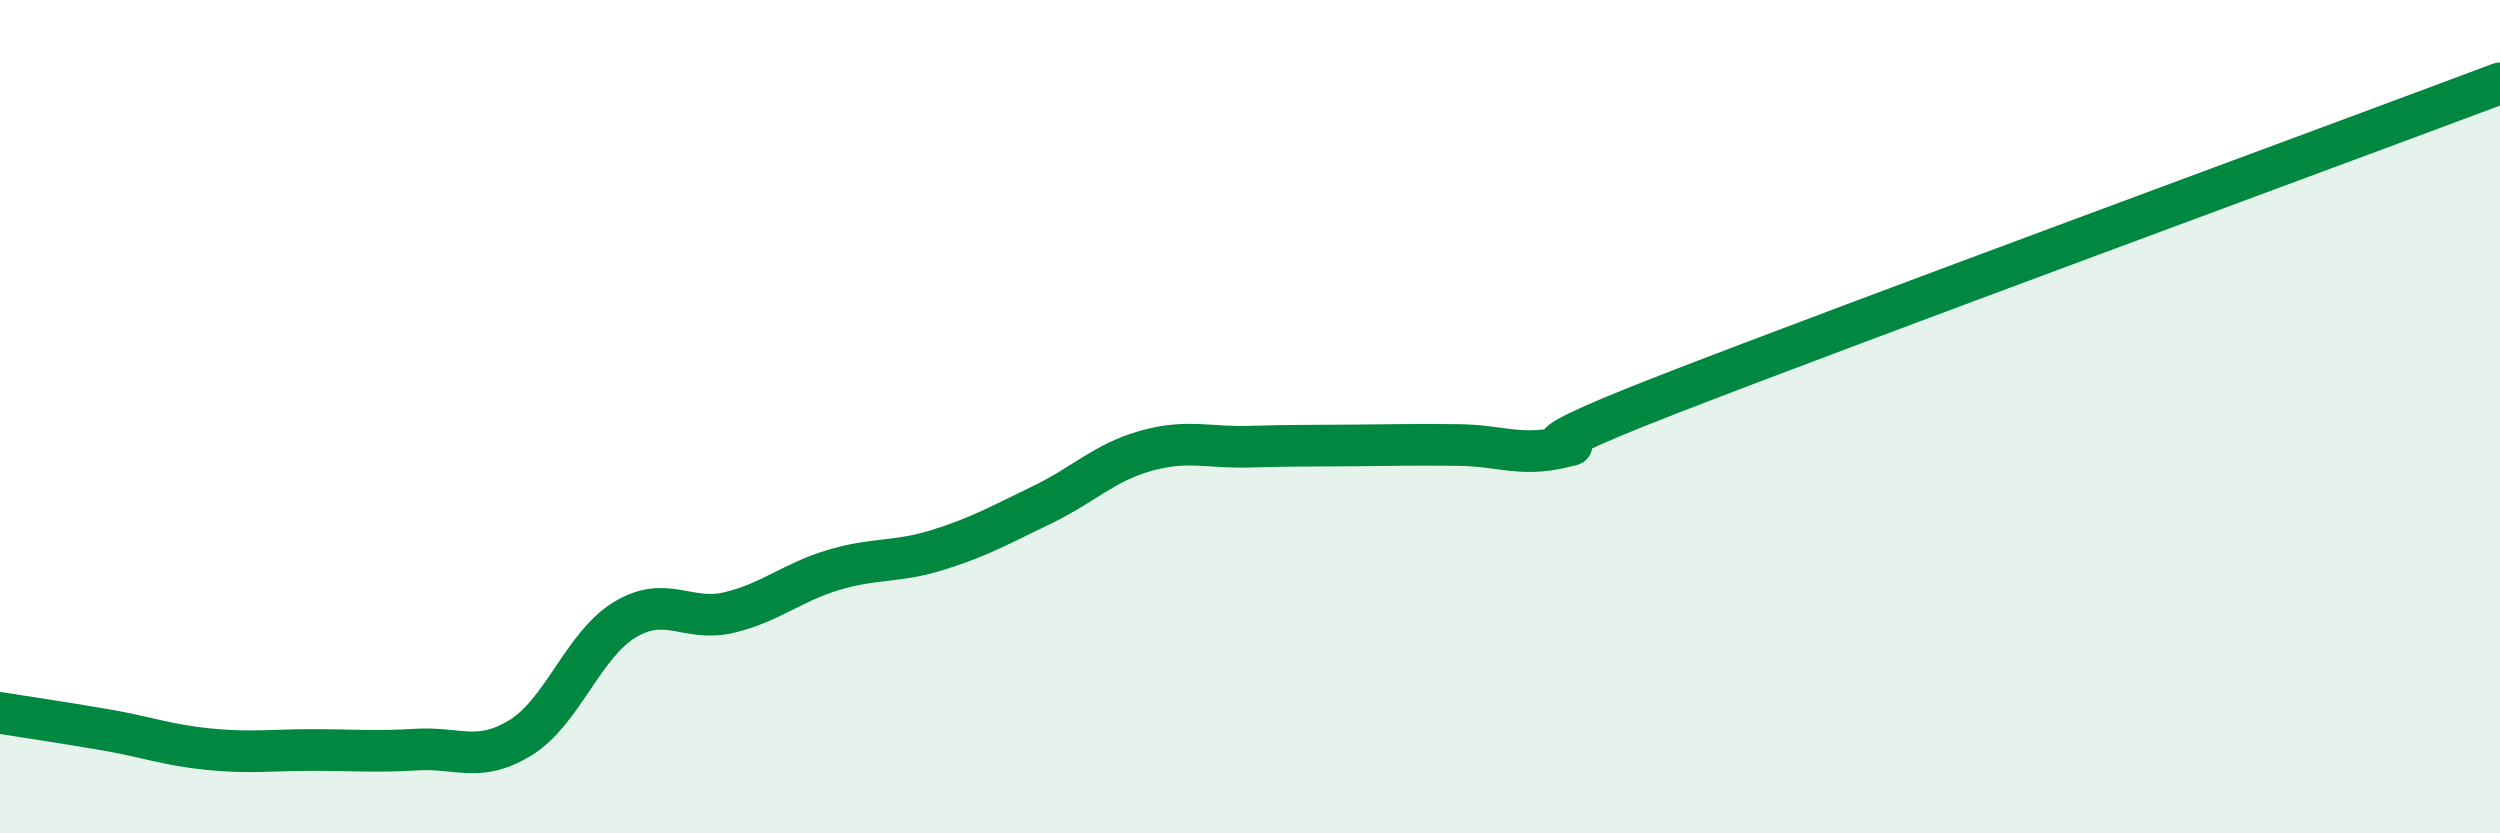
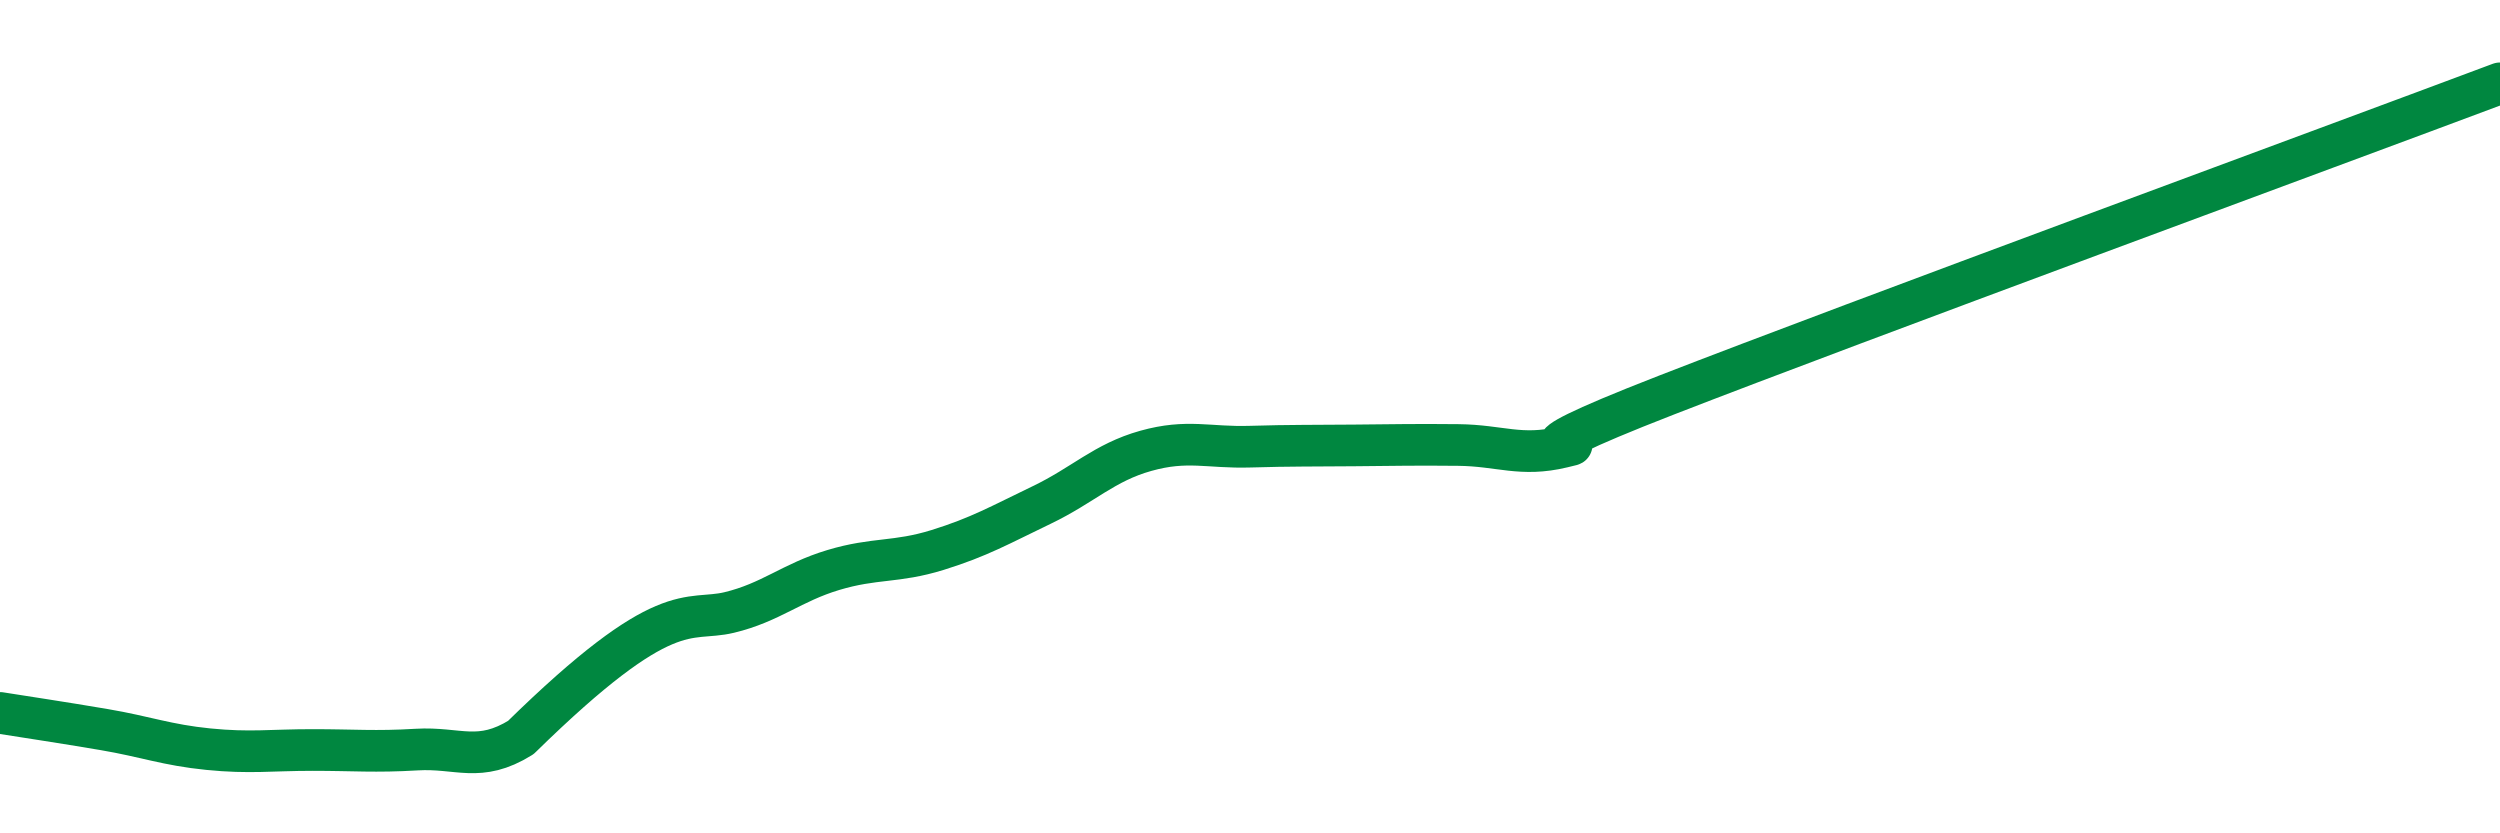
<svg xmlns="http://www.w3.org/2000/svg" width="60" height="20" viewBox="0 0 60 20">
-   <path d="M 0,17.11 C 0.5,17.19 1.5,17.34 2.5,17.51 C 3.5,17.68 4,17.88 5,17.98 C 6,18.08 6.5,18 7.5,18 C 8.5,18 9,18.05 10,17.99 C 11,17.93 11.5,18.32 12.5,17.7 C 13.5,17.08 14,15.47 15,14.87 C 16,14.27 16.5,14.94 17.5,14.7 C 18.5,14.46 19,13.98 20,13.68 C 21,13.38 21.5,13.51 22.5,13.2 C 23.5,12.89 24,12.6 25,12.12 C 26,11.64 26.5,11.1 27.5,10.82 C 28.5,10.54 29,10.75 30,10.72 C 31,10.69 31.5,10.7 32.5,10.69 C 33.5,10.68 34,10.67 35,10.68 C 36,10.69 36.5,10.97 37.5,10.73 C 38.5,10.49 35.5,11.23 40,9.48 C 44.5,7.73 56,3.5 60,2L60 20L0 20Z" fill="#008740" opacity="0.1" stroke-linecap="round" stroke-linejoin="round" />
-   <path d="M 0,17.11 C 0.5,17.19 1.5,17.34 2.5,17.51 C 3.5,17.68 4,17.88 5,17.98 C 6,18.08 6.5,18 7.5,18 C 8.5,18 9,18.05 10,17.99 C 11,17.93 11.5,18.32 12.5,17.7 C 13.5,17.08 14,15.47 15,14.87 C 16,14.27 16.5,14.94 17.5,14.7 C 18.5,14.46 19,13.98 20,13.68 C 21,13.38 21.5,13.51 22.5,13.2 C 23.5,12.89 24,12.6 25,12.12 C 26,11.64 26.5,11.1 27.5,10.82 C 28.5,10.54 29,10.75 30,10.72 C 31,10.69 31.5,10.7 32.5,10.69 C 33.5,10.68 34,10.67 35,10.68 C 36,10.69 36.5,10.97 37.5,10.73 C 38.5,10.49 35.5,11.23 40,9.48 C 44.5,7.73 56,3.5 60,2" stroke="#008740" stroke-width="1" fill="none" stroke-linecap="round" stroke-linejoin="round" />
+   <path d="M 0,17.11 C 0.5,17.19 1.5,17.34 2.5,17.51 C 3.5,17.68 4,17.88 5,17.98 C 6,18.08 6.5,18 7.5,18 C 8.5,18 9,18.05 10,17.99 C 11,17.93 11.5,18.32 12.5,17.7 C 16,14.27 16.5,14.94 17.5,14.7 C 18.5,14.46 19,13.98 20,13.68 C 21,13.38 21.5,13.51 22.5,13.2 C 23.5,12.89 24,12.6 25,12.12 C 26,11.64 26.5,11.1 27.5,10.82 C 28.5,10.54 29,10.75 30,10.72 C 31,10.69 31.5,10.7 32.5,10.69 C 33.5,10.68 34,10.67 35,10.68 C 36,10.69 36.5,10.97 37.5,10.73 C 38.5,10.49 35.5,11.23 40,9.48 C 44.5,7.73 56,3.5 60,2" stroke="#008740" stroke-width="1" fill="none" stroke-linecap="round" stroke-linejoin="round" />
</svg>